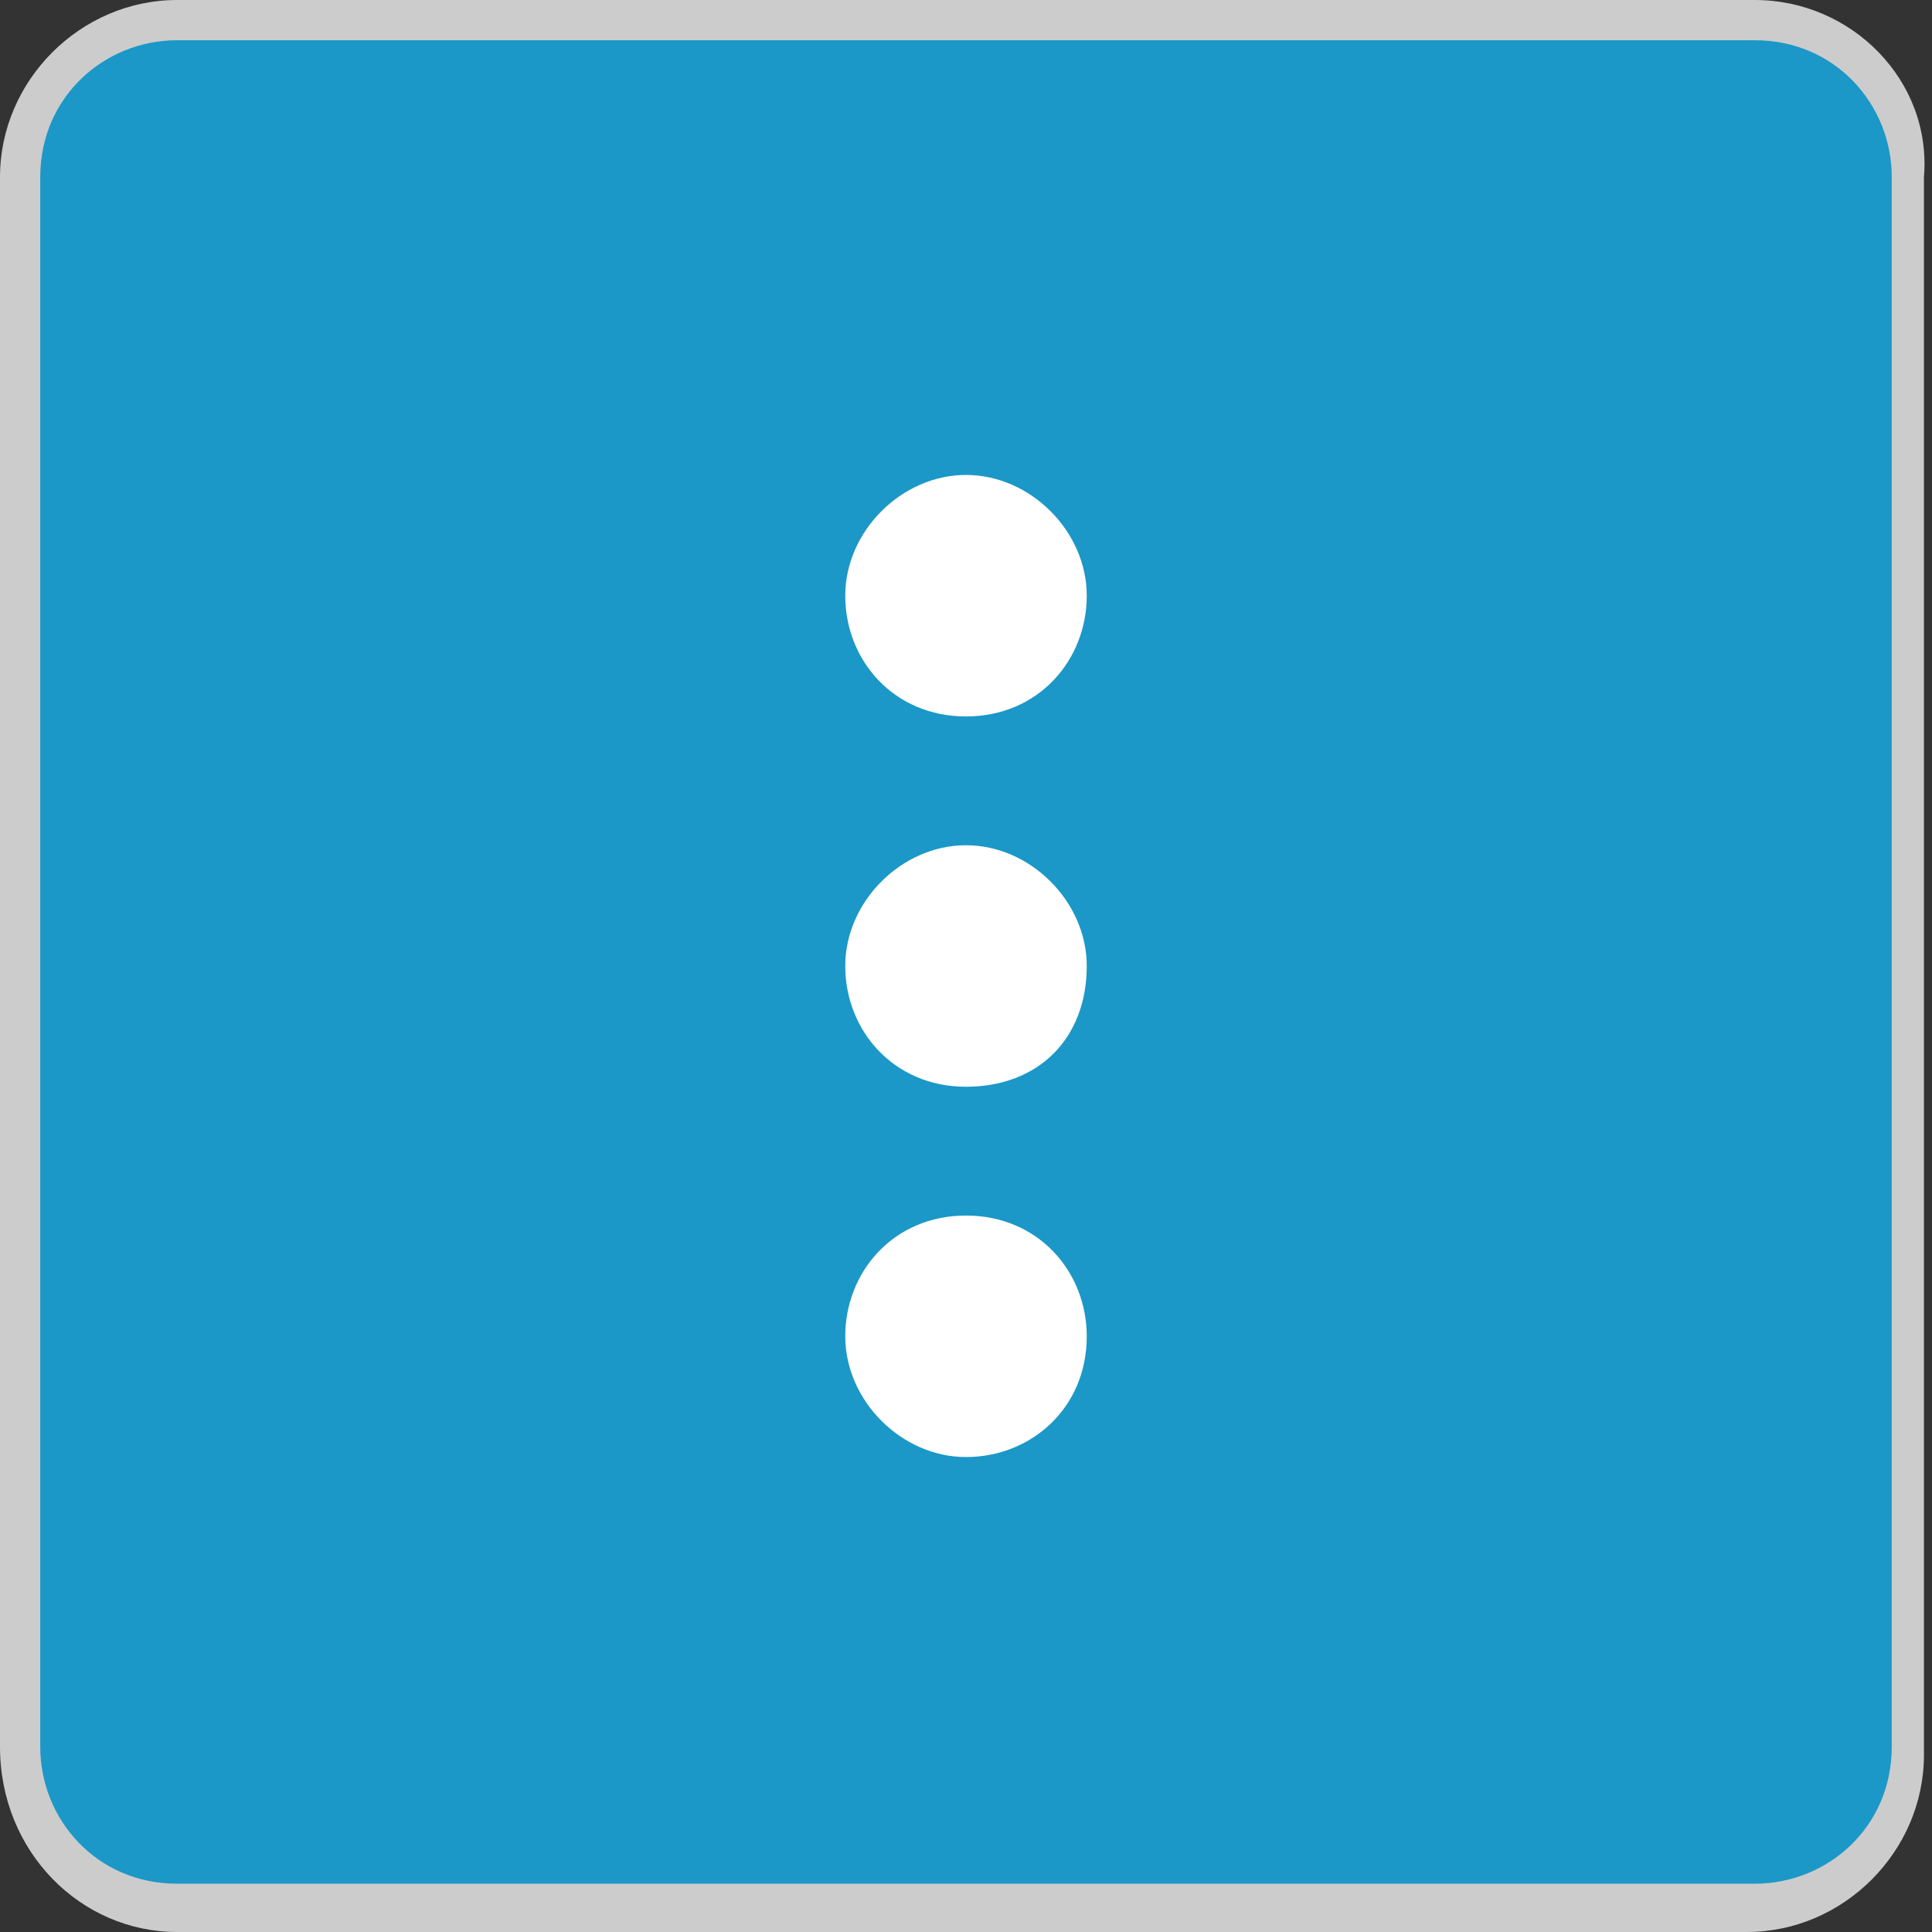
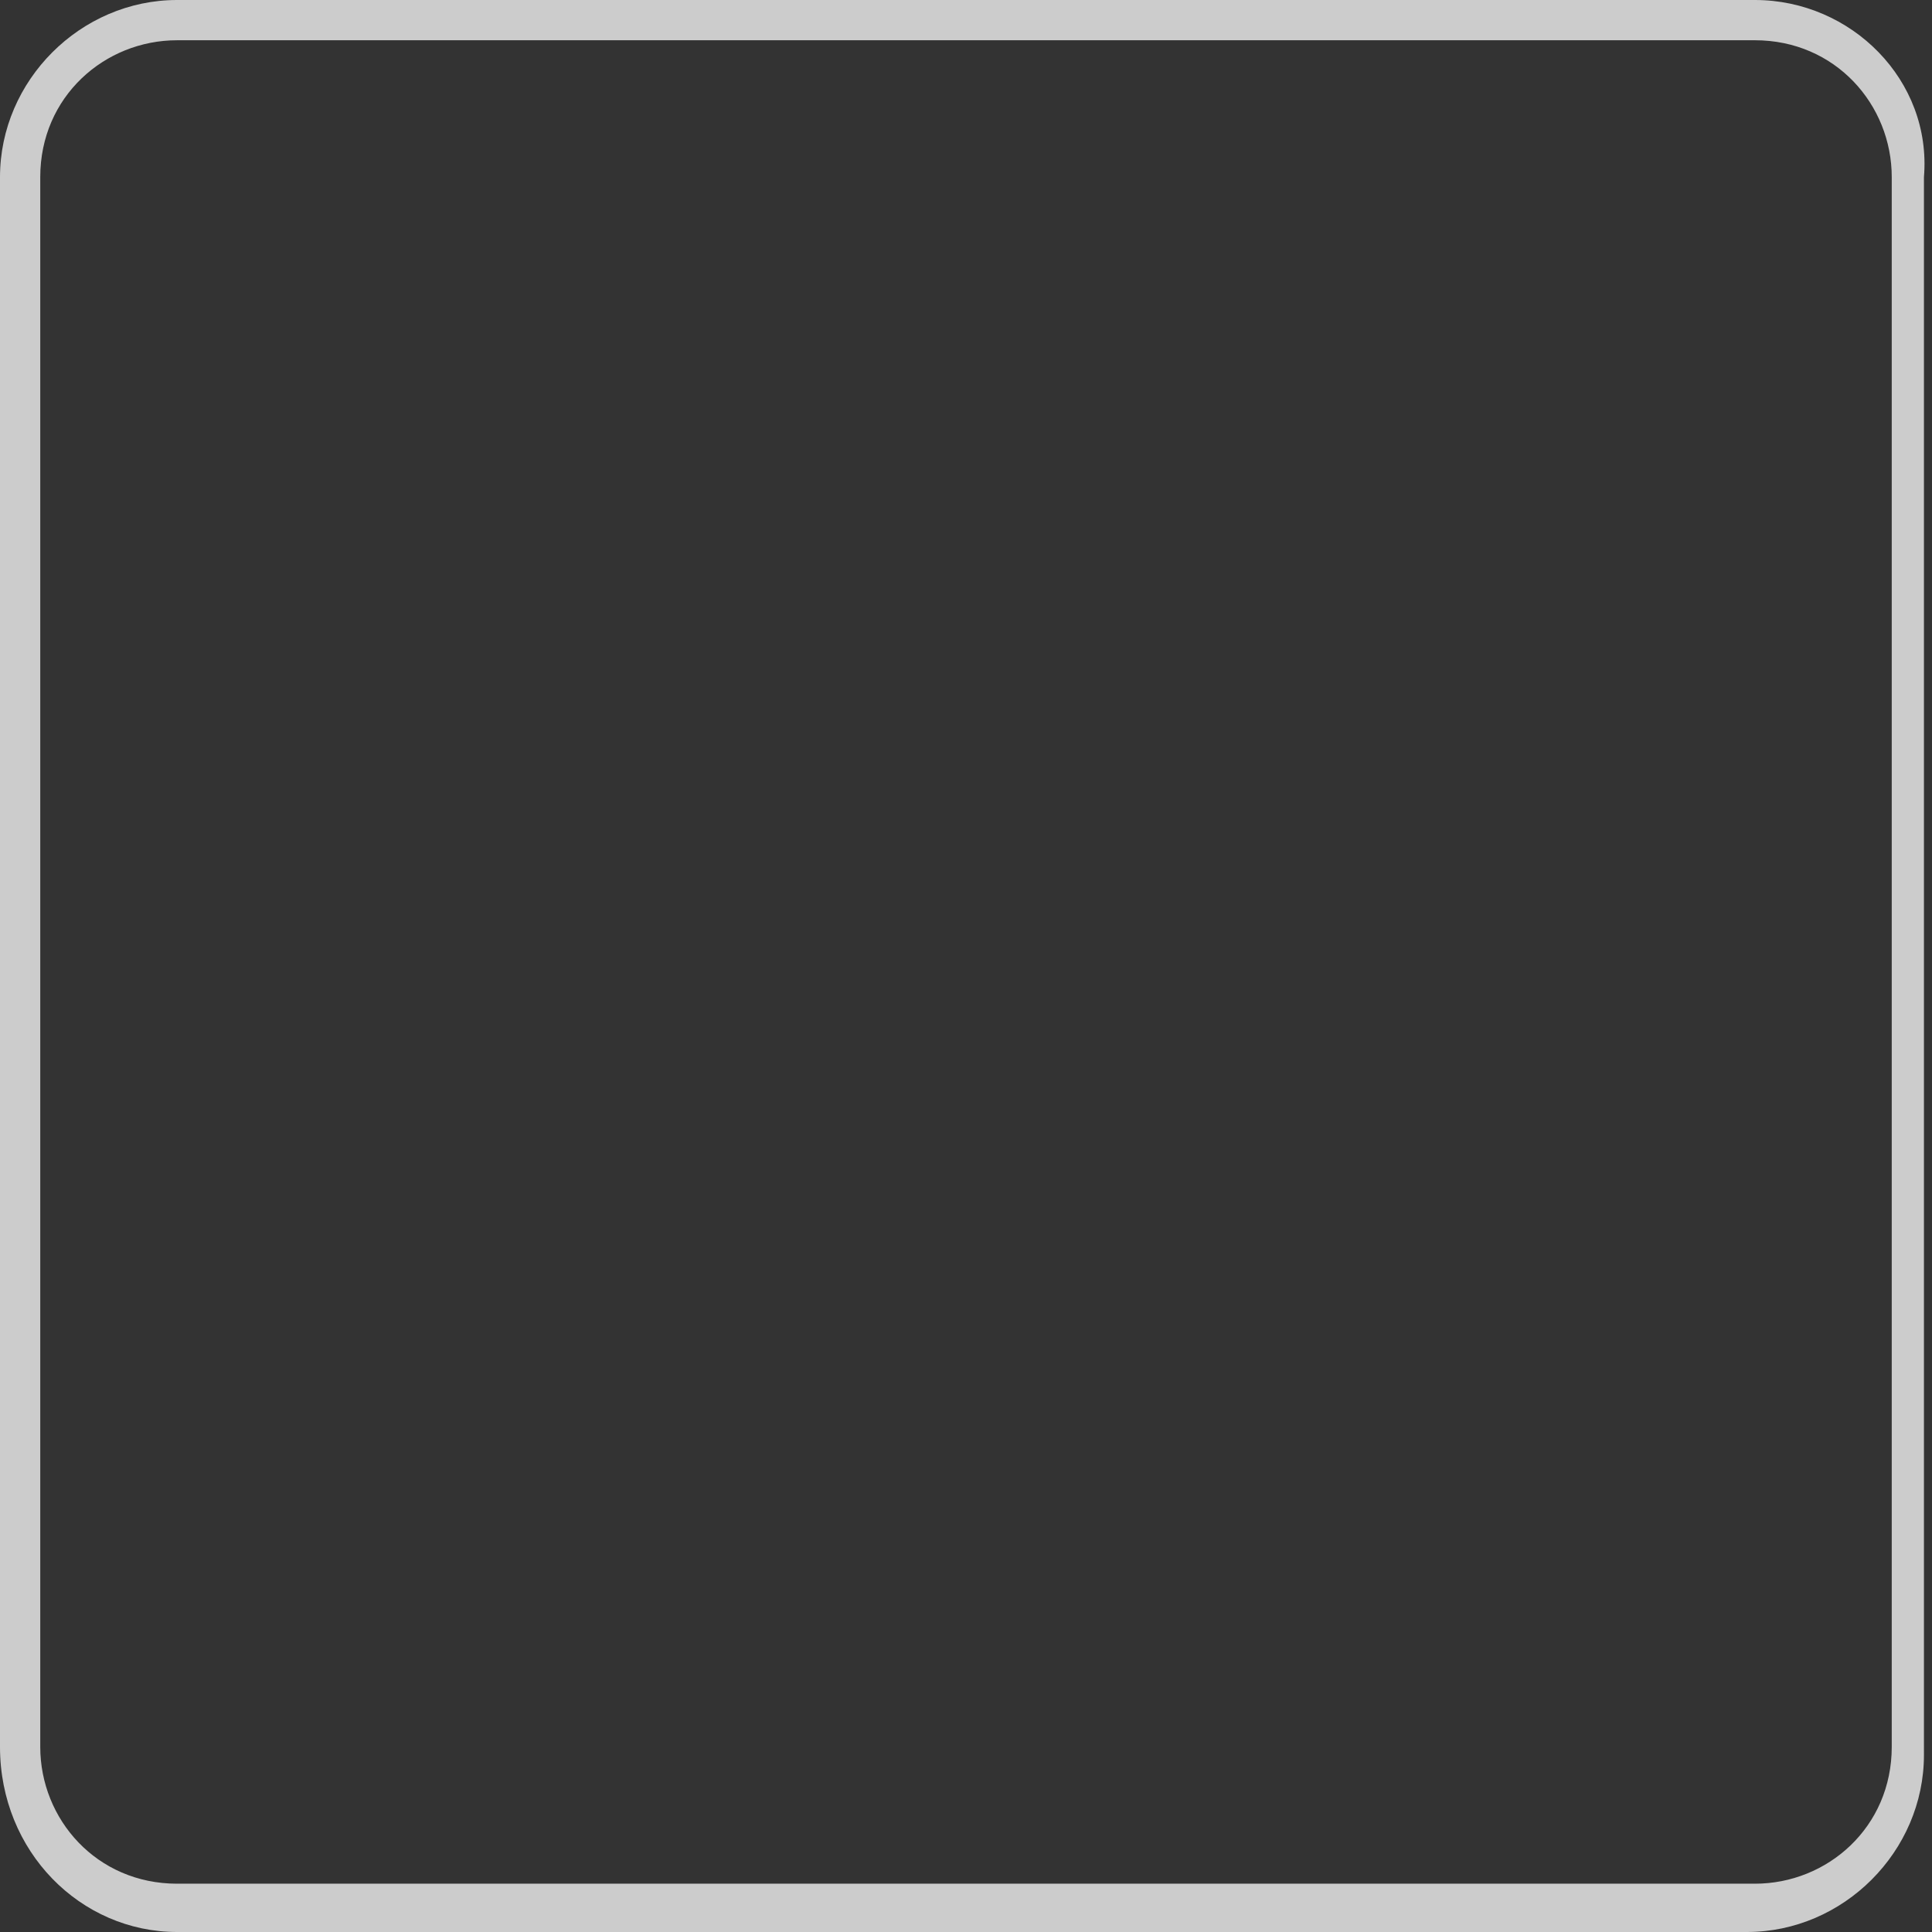
<svg xmlns="http://www.w3.org/2000/svg" version="1.1" id="Layer_1" x="0px" y="0px" viewBox="0 0 24 24" style="enable-background:new 0 0 24 24;" xml:space="preserve">
  <rect x="0" y="0" width="24" height="24" fill="#333333" stroke="none" />
  <style type="text/css">
	.st0{fill:#1B98C7;}
	.st1{fill:#CCCCCC;}
	.st2{fill:#FFFFFF;}
</style>
  <title>ic_dots</title>
-   <path class="st0" d="M2.2,0.2h19.5c1.1,0,2,0.9,2,2v19.5c0,1.1-0.9,2-2,2H2.2c-1.1,0-2-0.9-2-2V2.2C0.2,1.1,1.1,0.2,2.2,0.2z" />
  <path class="st1" d="M21.8,0.5c1,0,1.7,0.8,1.7,1.7v19.5c0,1-0.8,1.7-1.7,1.7H2.2c-1,0-1.7-0.8-1.7-1.7V2.2c0-1,0.8-1.7,1.7-1.7  H21.8 M21.8,0H2.2C1,0,0,1,0,2.2c0,0,0,0,0,0v19.5C0,23,1,24,2.2,24h19.5c1.2,0,2.2-1,2.2-2.2V2.2C24,1,23,0,21.8,0L21.8,0z" />
-   <path class="st2" d="M12,13.5c-0.9,0-1.5-0.7-1.5-1.5s0.7-1.5,1.5-1.5s1.5,0.7,1.5,1.5l0,0C13.5,12.9,12.9,13.5,12,13.5 M12,8.9  c-0.9,0-1.5-0.7-1.5-1.5s0.7-1.5,1.5-1.5s1.5,0.7,1.5,1.5l0,0C13.5,8.2,12.9,8.9,12,8.9 M12,15.1c0.9,0,1.5,0.7,1.5,1.5  c0,0.9-0.7,1.5-1.5,1.5s-1.5-0.7-1.5-1.5S11.1,15.1,12,15.1L12,15.1" />
</svg>